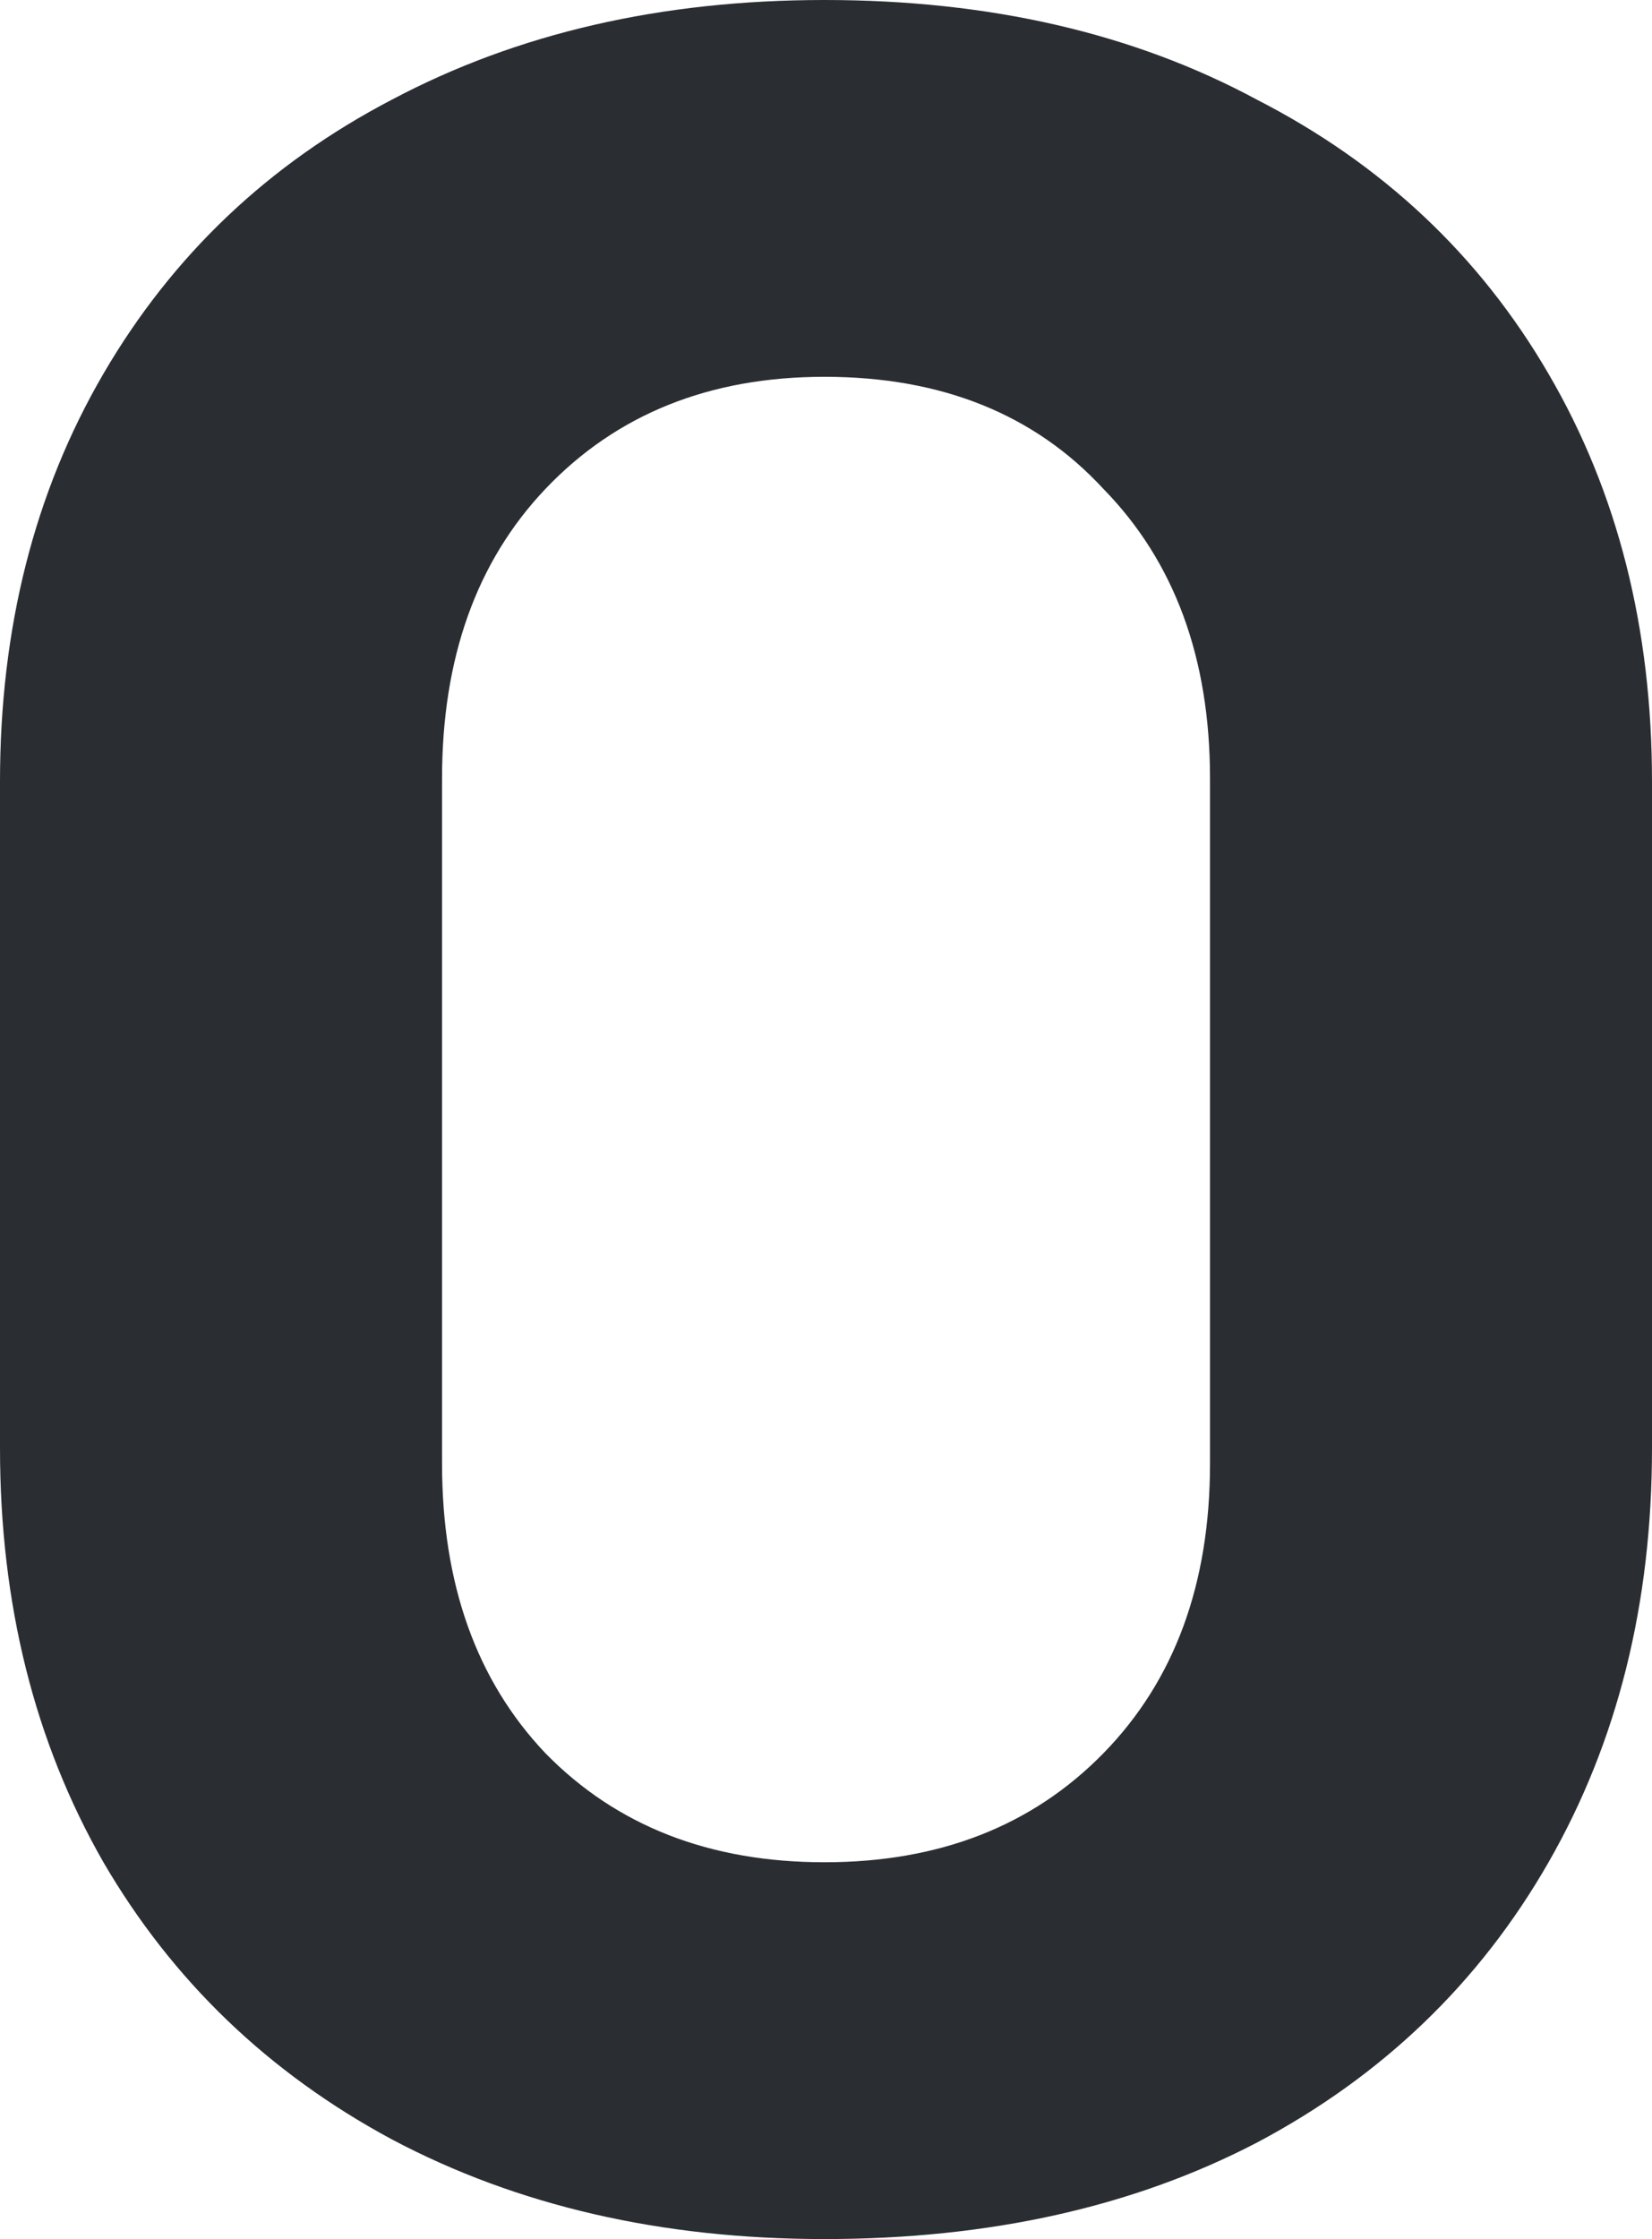
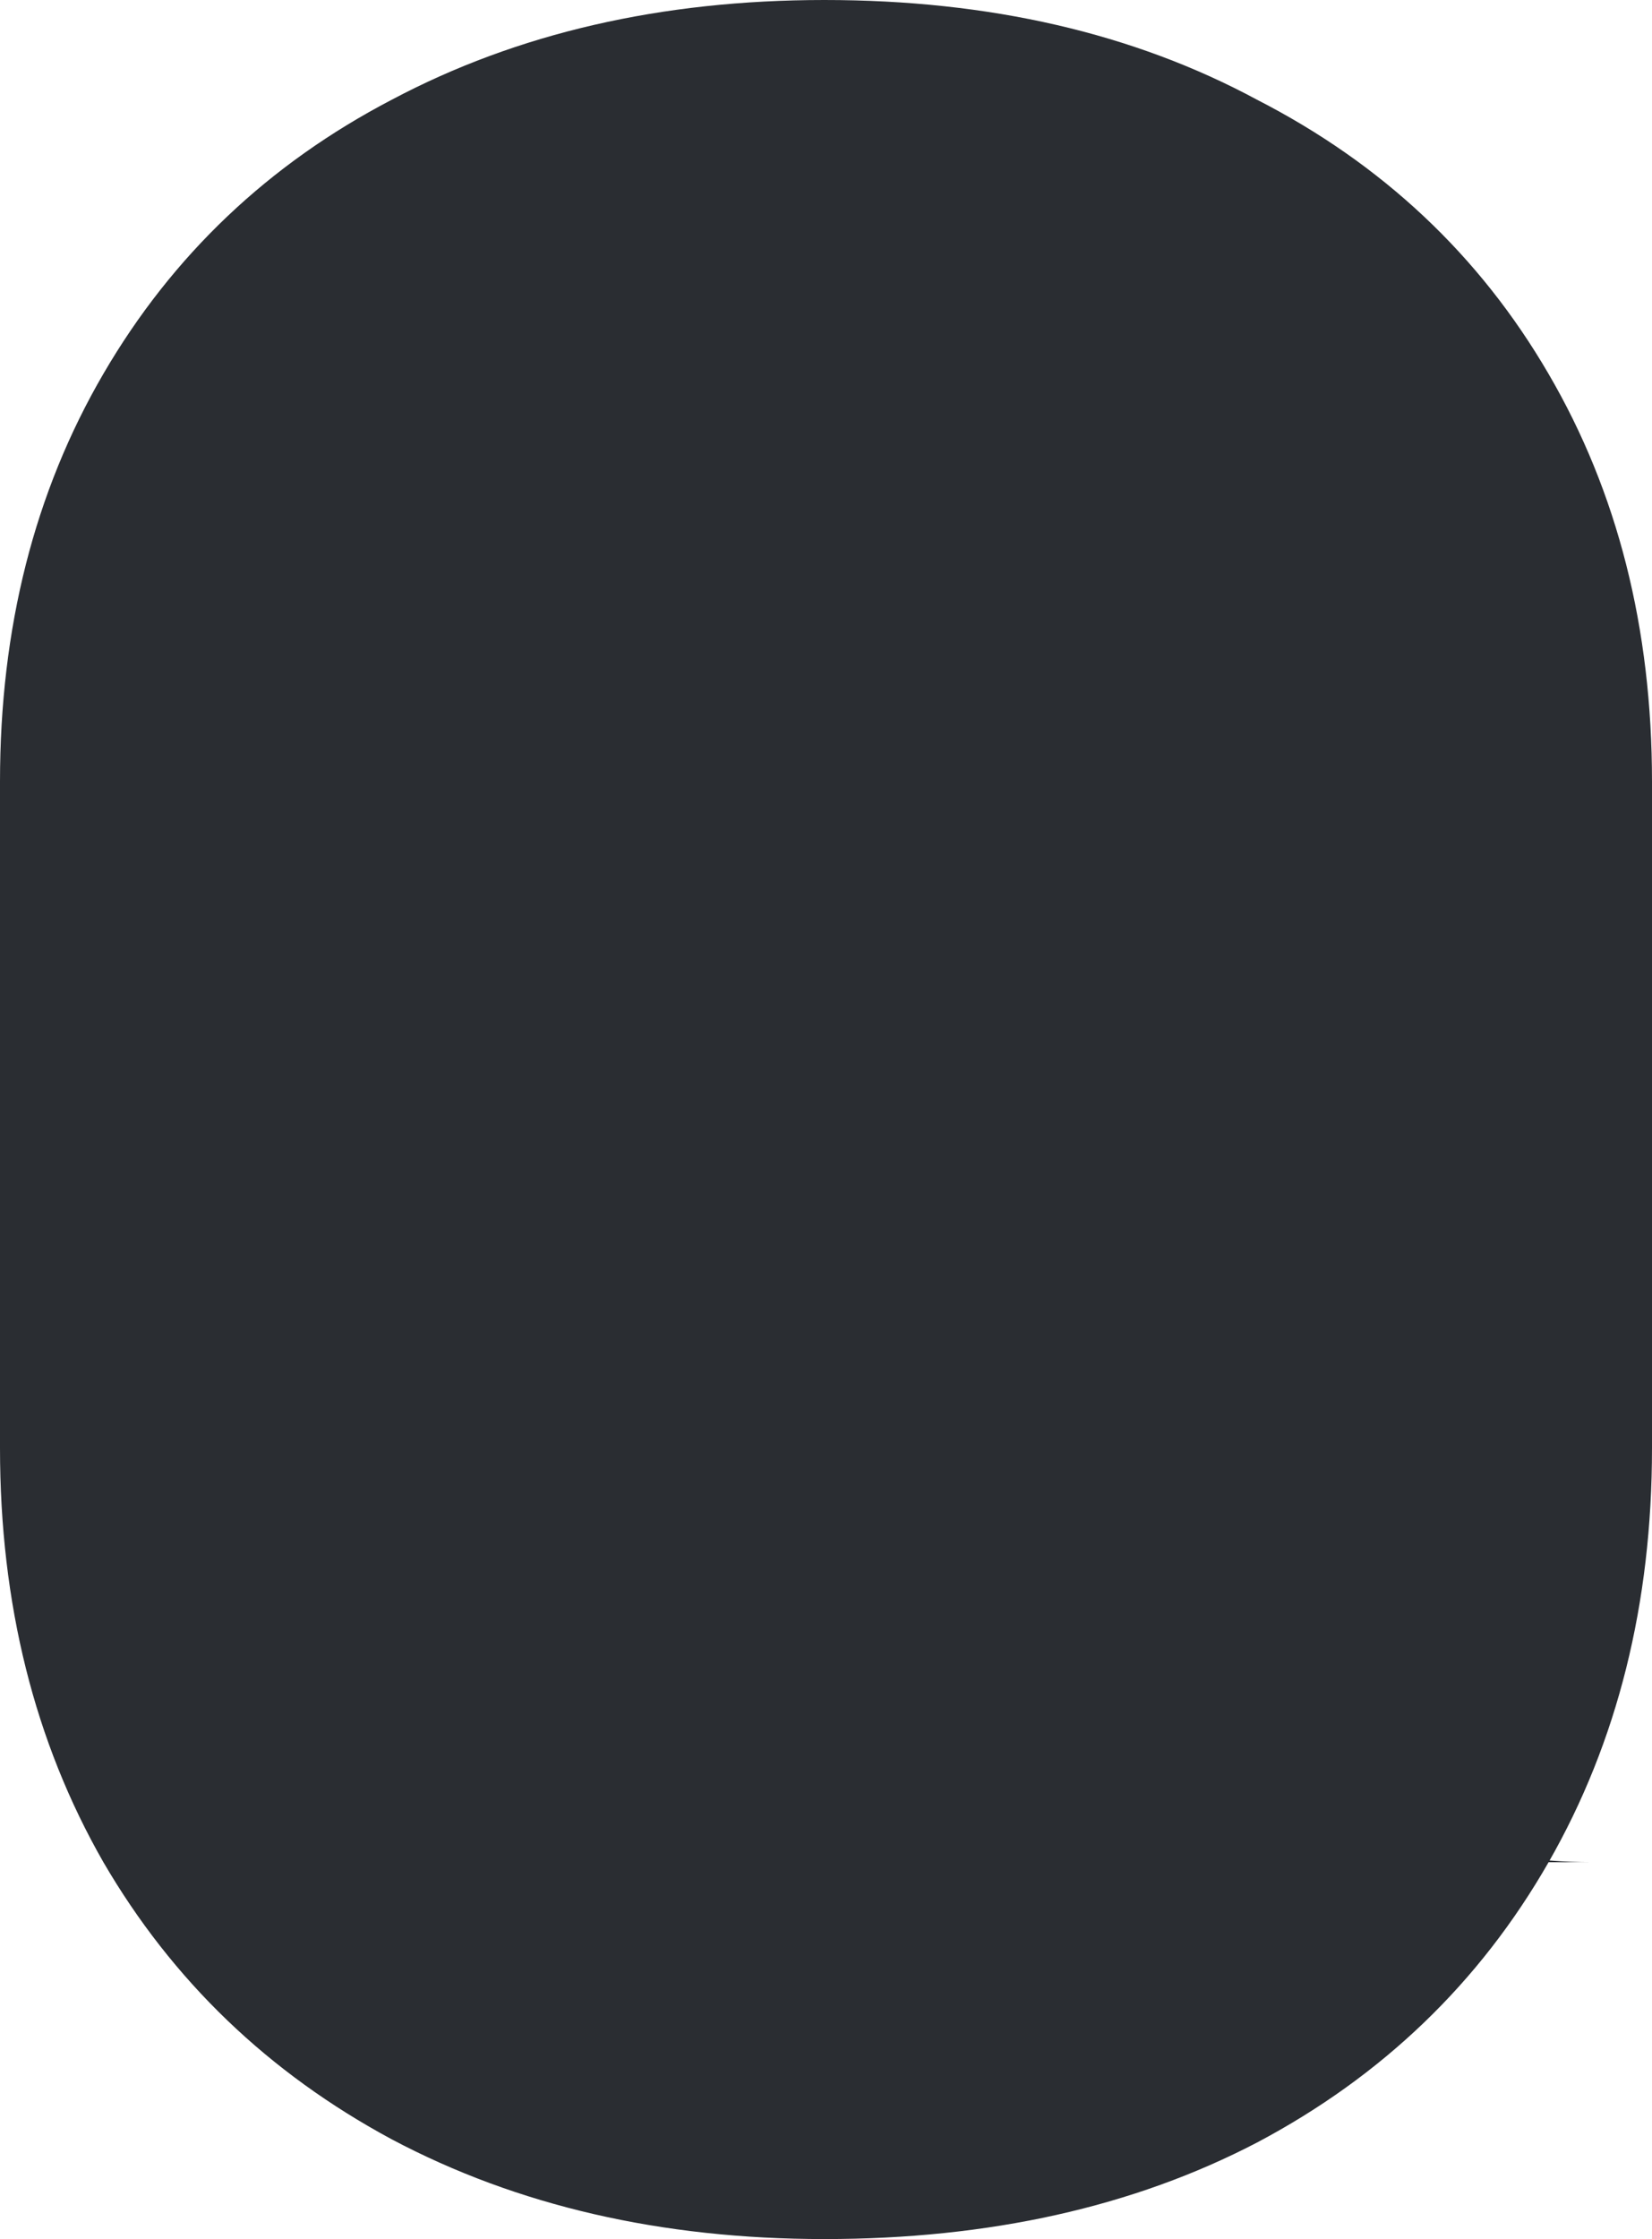
<svg xmlns="http://www.w3.org/2000/svg" width="31" height="42" viewBox="0 0 31 42" fill="none">
-   <path d="M15.47 42c-3.058 0-5.764-.623-8.117-1.87-2.314-1.245-4.118-2.978-5.412-5.198C.647 32.673 0 30.083 0 27.162v-12.5C0 11.78.647 9.229 1.941 7.01 3.235 4.79 5.04 3.076 7.353 1.87 9.706.622 12.412 0 15.47 0c3.098 0 5.803.623 8.117 1.87 2.353 1.206 4.177 2.92 5.47 5.14C30.354 9.23 31 11.78 31 14.662v12.5c0 2.921-.647 5.511-1.941 7.77-1.294 2.258-3.118 4.011-5.47 5.257C21.274 41.396 18.568 42 15.47 42zm0-7.068c2.158 0 3.902-.682 5.236-2.045 1.333-1.363 2-3.174 2-5.432V14.604c0-2.26-.667-4.07-2-5.433-1.294-1.402-3.04-2.103-5.235-2.103-2.157 0-3.902.701-5.236 2.103-1.294 1.363-1.94 3.174-1.94 5.433v12.85c0 2.26.646 4.07 1.94 5.433 1.334 1.363 3.079 2.045 5.236 2.045z" fill="#2A2D32" />
+   <path d="M15.47 42c-3.058 0-5.764-.623-8.117-1.87-2.314-1.245-4.118-2.978-5.412-5.198C.647 32.673 0 30.083 0 27.162v-12.5C0 11.78.647 9.229 1.941 7.01 3.235 4.79 5.04 3.076 7.353 1.87 9.706.622 12.412 0 15.47 0c3.098 0 5.803.623 8.117 1.87 2.353 1.206 4.177 2.92 5.47 5.14C30.354 9.23 31 11.78 31 14.662v12.5c0 2.921-.647 5.511-1.941 7.77-1.294 2.258-3.118 4.011-5.47 5.257C21.274 41.396 18.568 42 15.47 42zm0-7.068c2.158 0 3.902-.682 5.236-2.045 1.333-1.363 2-3.174 2-5.432V14.604v12.85c0 2.26.646 4.07 1.94 5.433 1.334 1.363 3.079 2.045 5.236 2.045z" fill="#2A2D32" />
</svg>